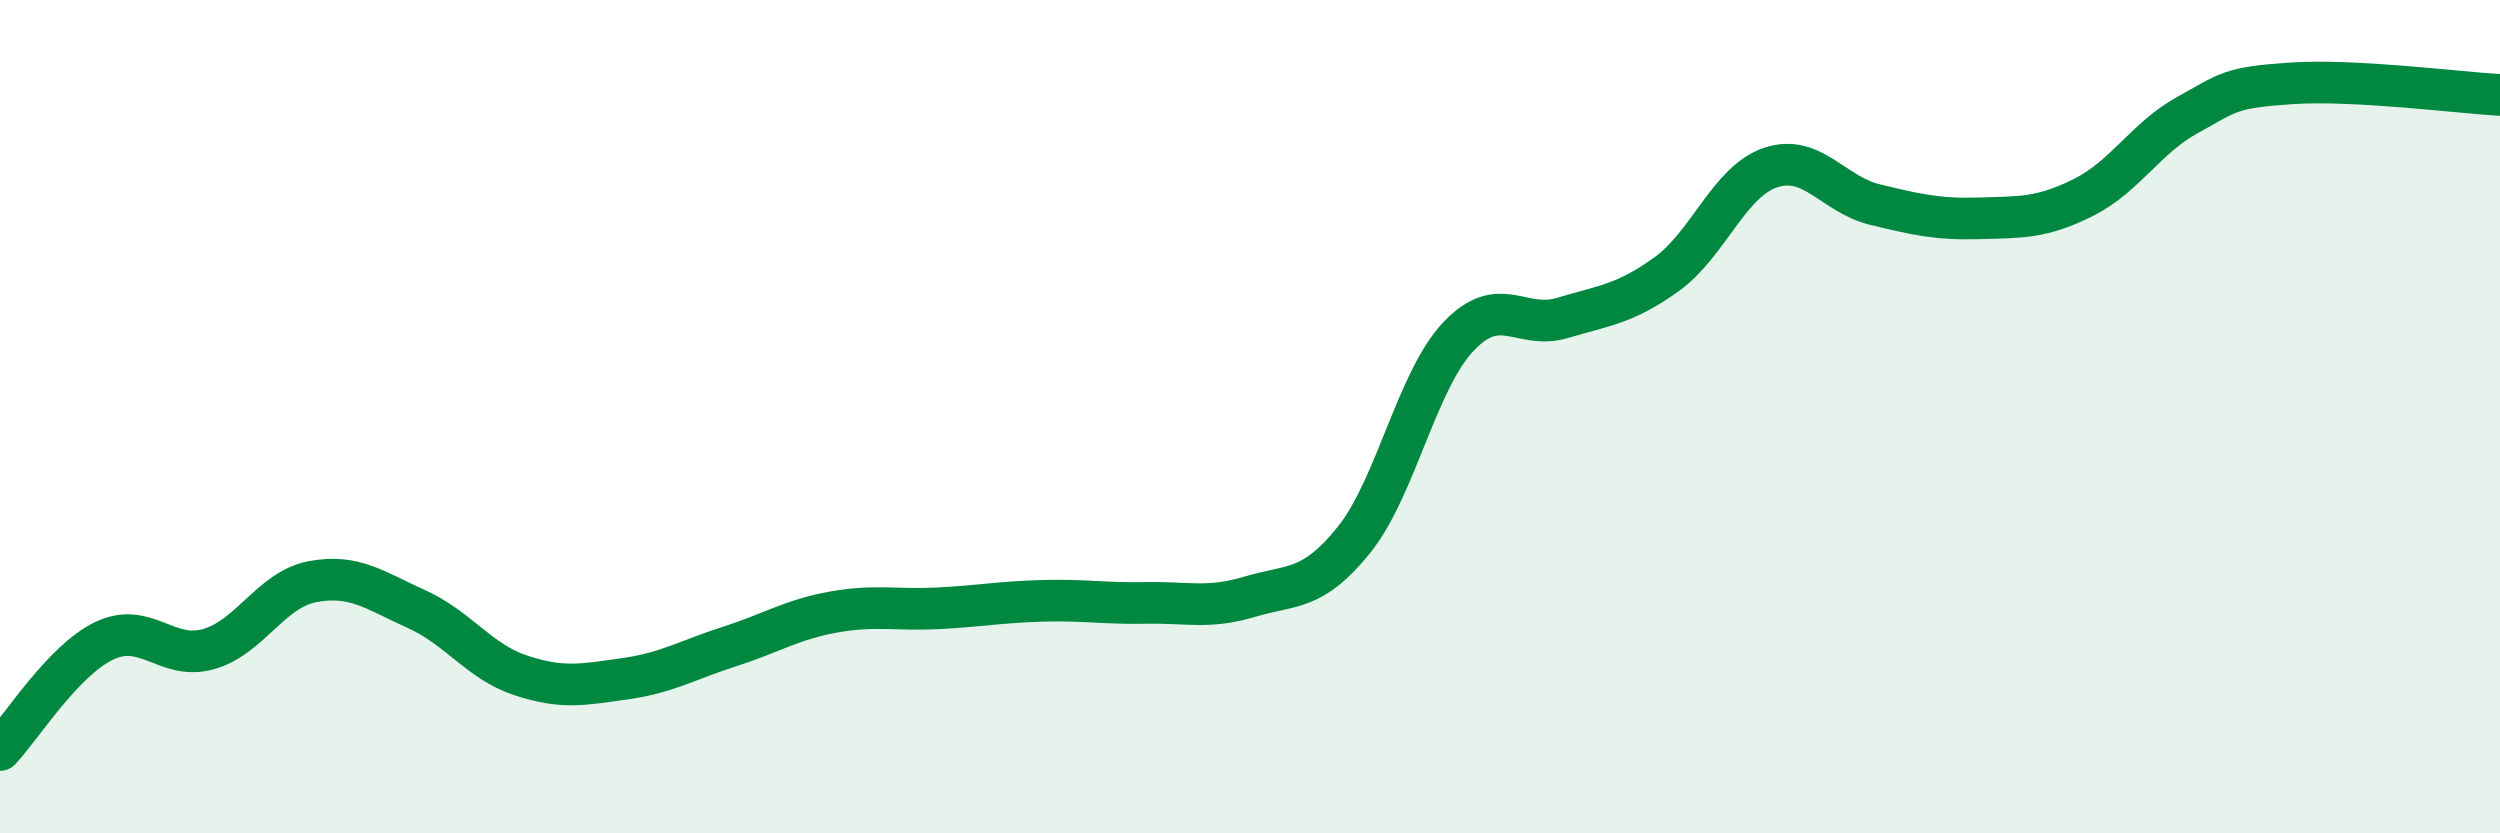
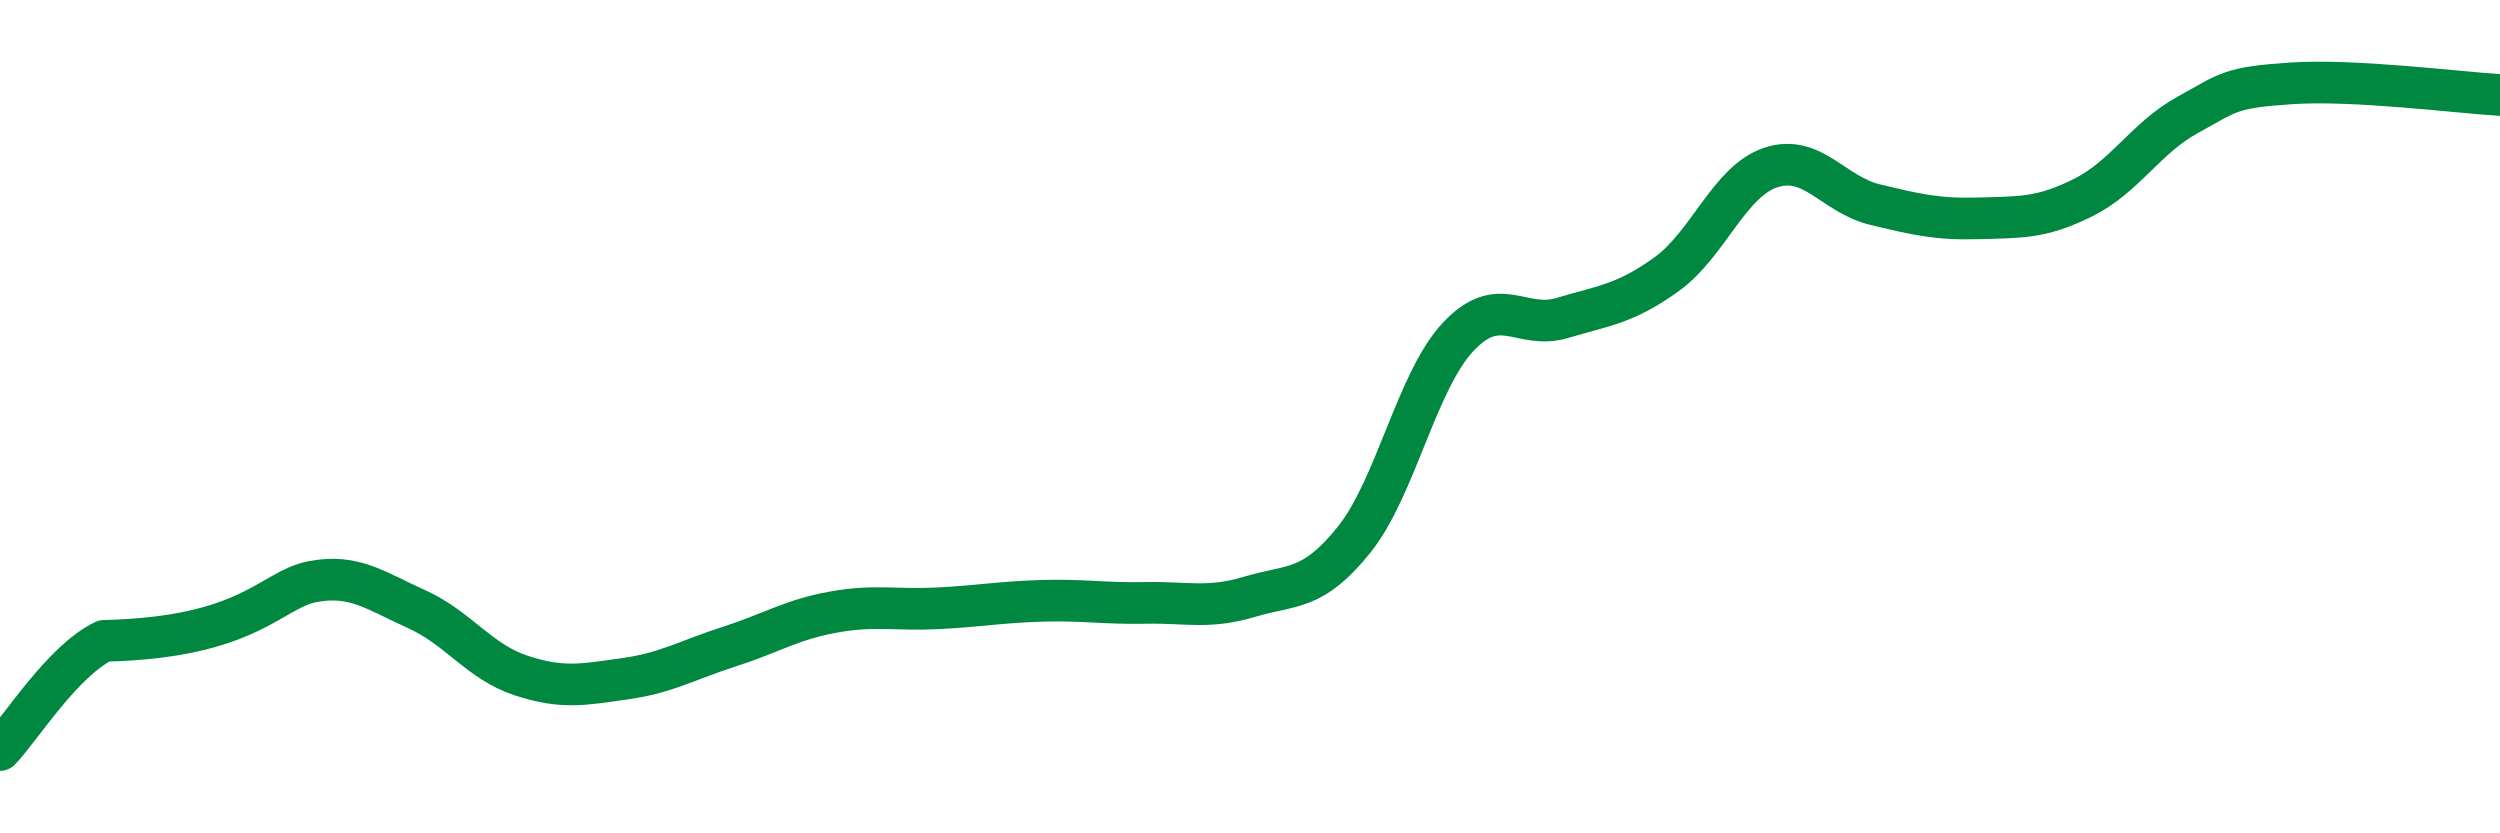
<svg xmlns="http://www.w3.org/2000/svg" width="60" height="20" viewBox="0 0 60 20">
-   <path d="M 0,18 C 0.5,17.48 1.5,15.86 2.5,15.38 C 3.5,14.9 4,15.86 5,15.58 C 6,15.3 6.5,14.15 7.5,13.96 C 8.5,13.77 9,14.17 10,14.62 C 11,15.07 11.5,15.88 12.5,16.21 C 13.5,16.54 14,16.43 15,16.29 C 16,16.15 16.5,15.84 17.5,15.52 C 18.5,15.2 19,14.87 20,14.69 C 21,14.51 21.5,14.65 22.5,14.6 C 23.5,14.55 24,14.45 25,14.42 C 26,14.39 26.5,14.49 27.5,14.47 C 28.5,14.45 29,14.62 30,14.32 C 31,14.02 31.5,14.2 32.5,12.95 C 33.5,11.7 34,9.14 35,8.08 C 36,7.02 36.5,7.93 37.5,7.63 C 38.5,7.33 39,7.3 40,6.58 C 41,5.86 41.5,4.35 42.5,4.02 C 43.5,3.69 44,4.67 45,4.91 C 46,5.15 46.5,5.27 47.5,5.24 C 48.5,5.21 49,5.24 50,4.74 C 51,4.24 51.5,3.31 52.5,2.76 C 53.5,2.21 53.5,2.1 55,2 C 56.5,1.9 59,2.22 60,2.28L60 20L0 20Z" fill="#008740" opacity="0.1" stroke-linecap="round" stroke-linejoin="round" />
-   <path d="M 0,18 C 0.5,17.48 1.5,15.86 2.5,15.38 C 3.5,14.9 4,15.86 5,15.58 C 6,15.3 6.5,14.15 7.5,13.96 C 8.5,13.77 9,14.17 10,14.62 C 11,15.07 11.5,15.88 12.5,16.21 C 13.5,16.54 14,16.43 15,16.29 C 16,16.15 16.5,15.84 17.5,15.52 C 18.5,15.2 19,14.87 20,14.69 C 21,14.51 21.5,14.65 22.5,14.6 C 23.5,14.55 24,14.45 25,14.42 C 26,14.39 26.5,14.49 27.5,14.47 C 28.5,14.45 29,14.62 30,14.32 C 31,14.02 31.5,14.2 32.5,12.95 C 33.5,11.7 34,9.14 35,8.08 C 36,7.02 36.5,7.93 37.5,7.63 C 38.5,7.33 39,7.3 40,6.58 C 41,5.86 41.5,4.35 42.5,4.02 C 43.5,3.69 44,4.67 45,4.91 C 46,5.15 46.5,5.27 47.5,5.24 C 48.5,5.21 49,5.24 50,4.74 C 51,4.24 51.5,3.31 52.5,2.76 C 53.5,2.21 53.5,2.1 55,2 C 56.5,1.9 59,2.22 60,2.28" stroke="#008740" stroke-width="1" fill="none" stroke-linecap="round" stroke-linejoin="round" />
+   <path d="M 0,18 C 0.5,17.48 1.5,15.86 2.5,15.38 C 6,15.3 6.5,14.15 7.5,13.96 C 8.5,13.77 9,14.17 10,14.62 C 11,15.07 11.5,15.88 12.5,16.21 C 13.5,16.54 14,16.43 15,16.29 C 16,16.15 16.5,15.84 17.5,15.52 C 18.5,15.2 19,14.87 20,14.69 C 21,14.51 21.5,14.65 22.5,14.6 C 23.5,14.55 24,14.45 25,14.42 C 26,14.39 26.5,14.49 27.5,14.47 C 28.5,14.45 29,14.62 30,14.32 C 31,14.02 31.5,14.2 32.5,12.95 C 33.5,11.7 34,9.14 35,8.08 C 36,7.02 36.5,7.93 37.5,7.63 C 38.5,7.33 39,7.3 40,6.58 C 41,5.86 41.5,4.35 42.5,4.02 C 43.5,3.69 44,4.67 45,4.91 C 46,5.15 46.5,5.27 47.5,5.24 C 48.5,5.21 49,5.24 50,4.74 C 51,4.24 51.5,3.31 52.5,2.76 C 53.5,2.21 53.5,2.1 55,2 C 56.5,1.9 59,2.22 60,2.28" stroke="#008740" stroke-width="1" fill="none" stroke-linecap="round" stroke-linejoin="round" />
</svg>